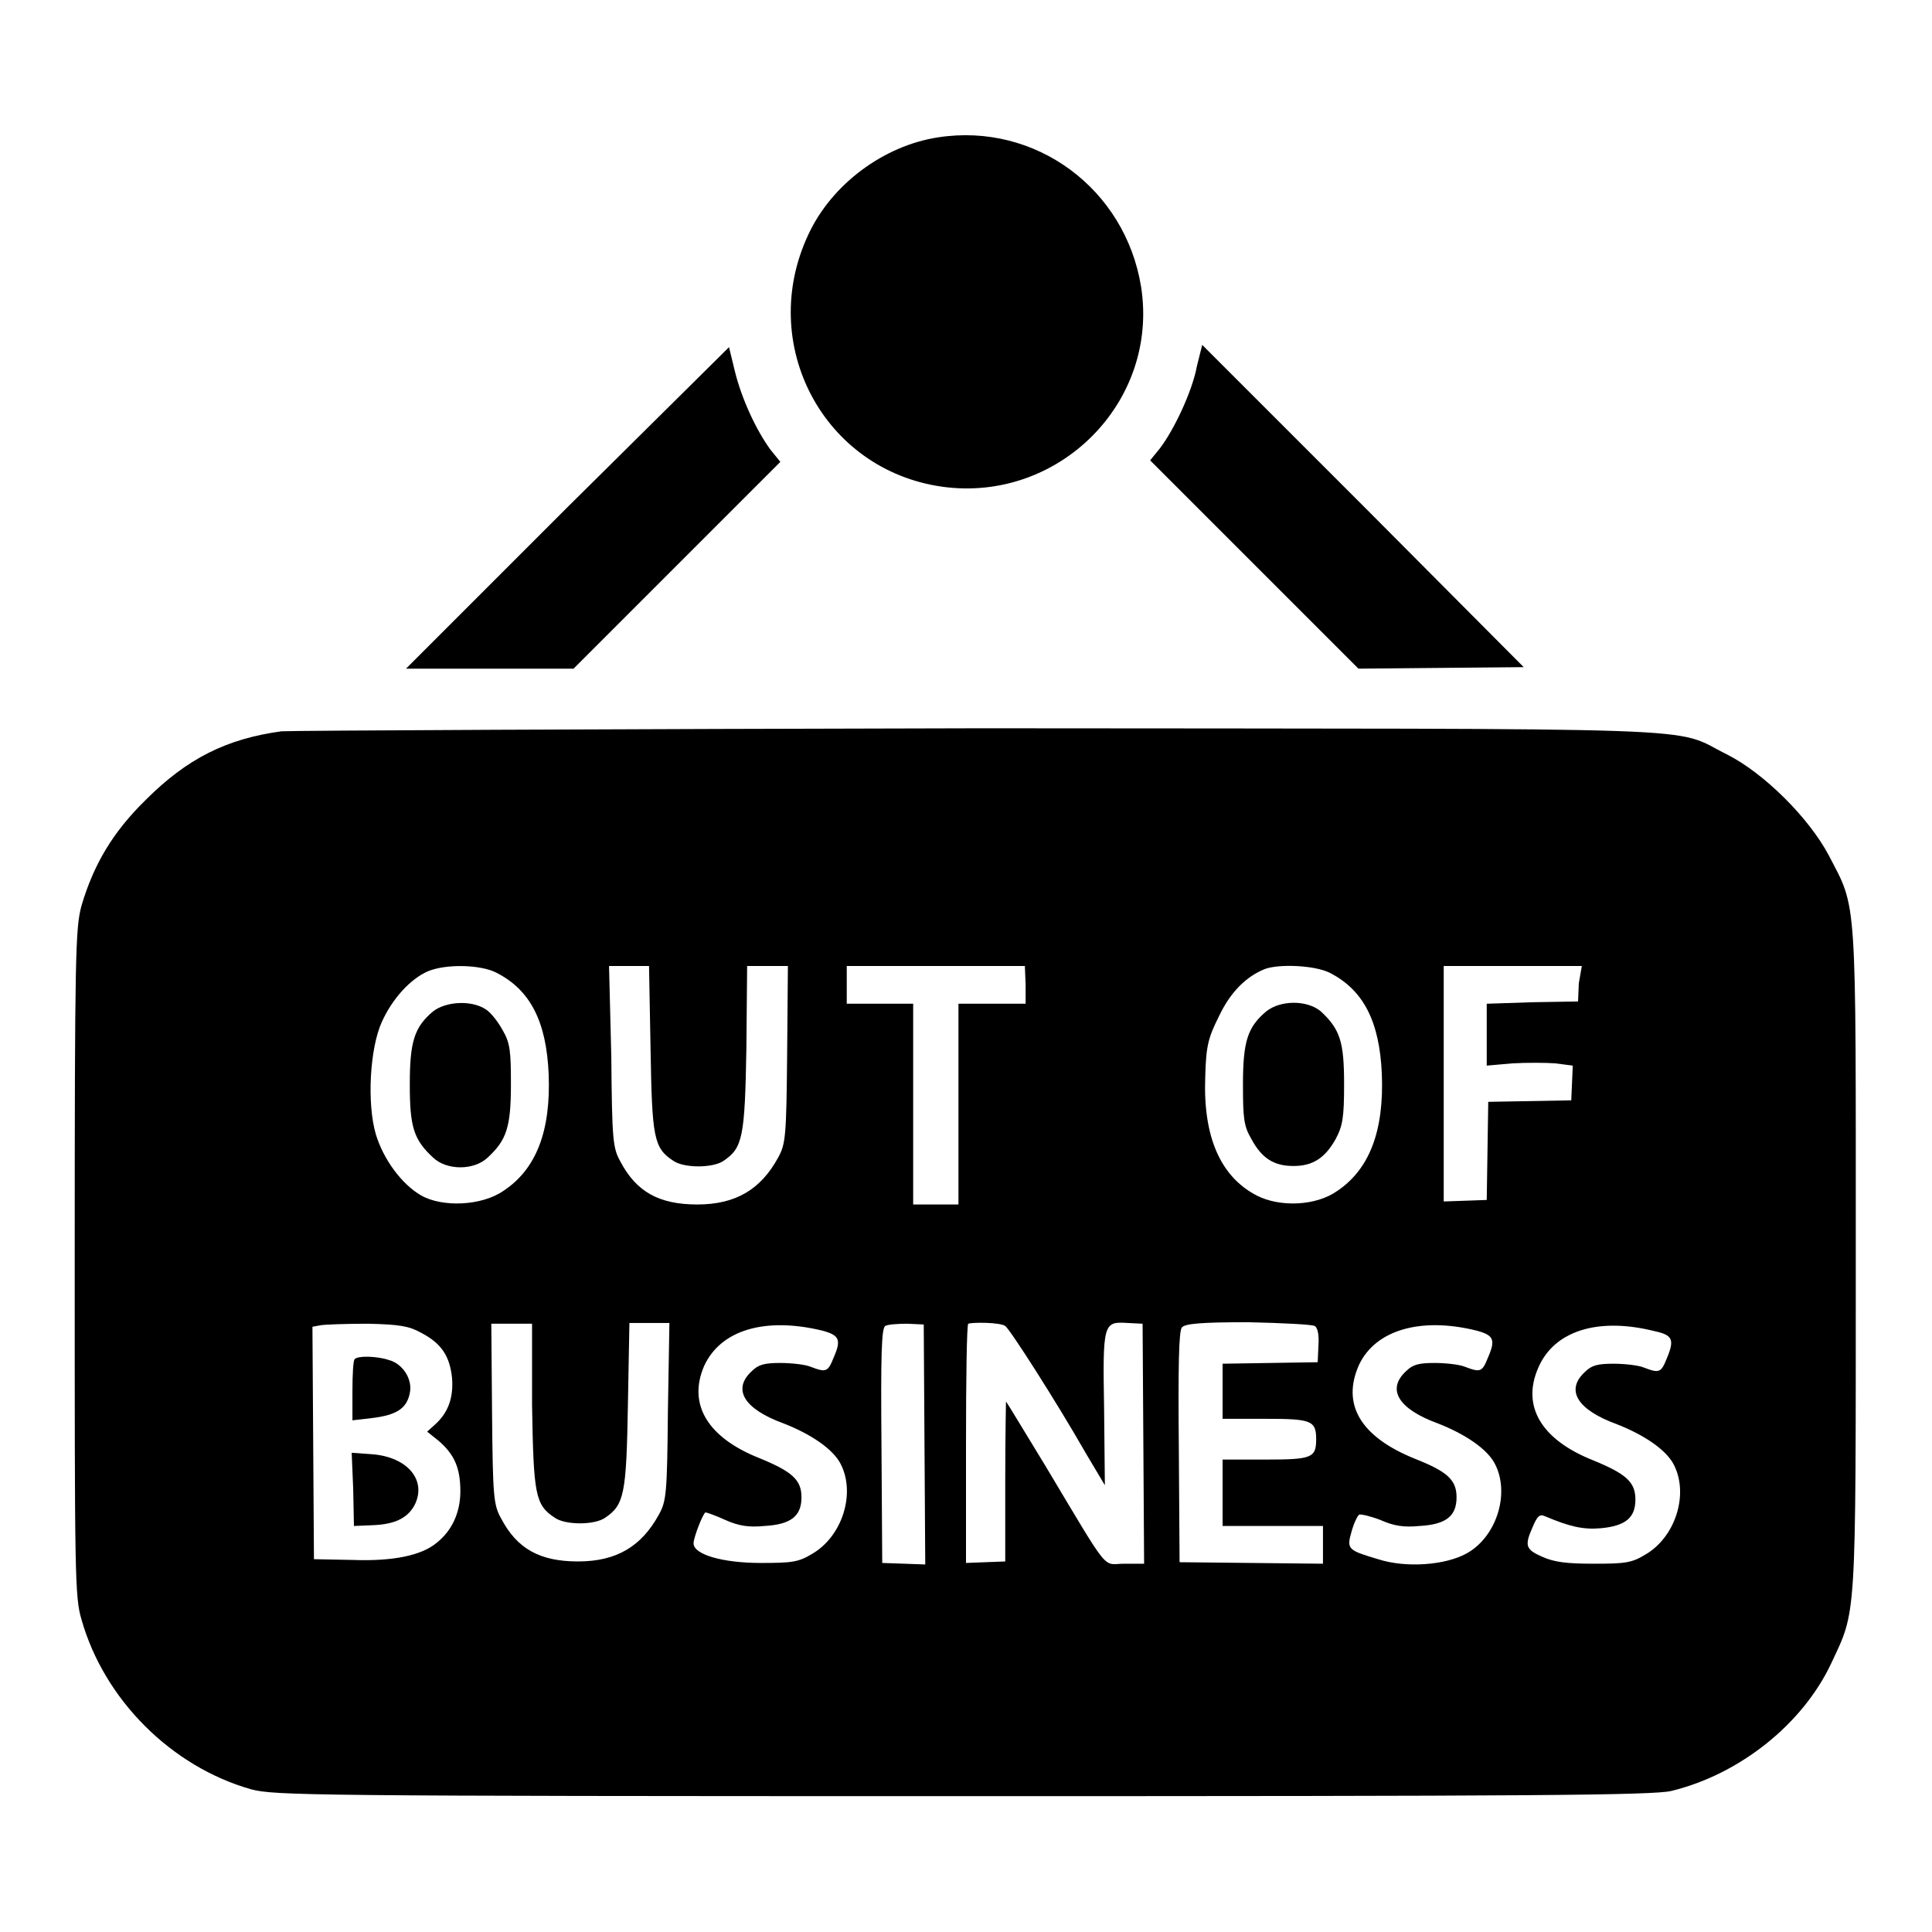
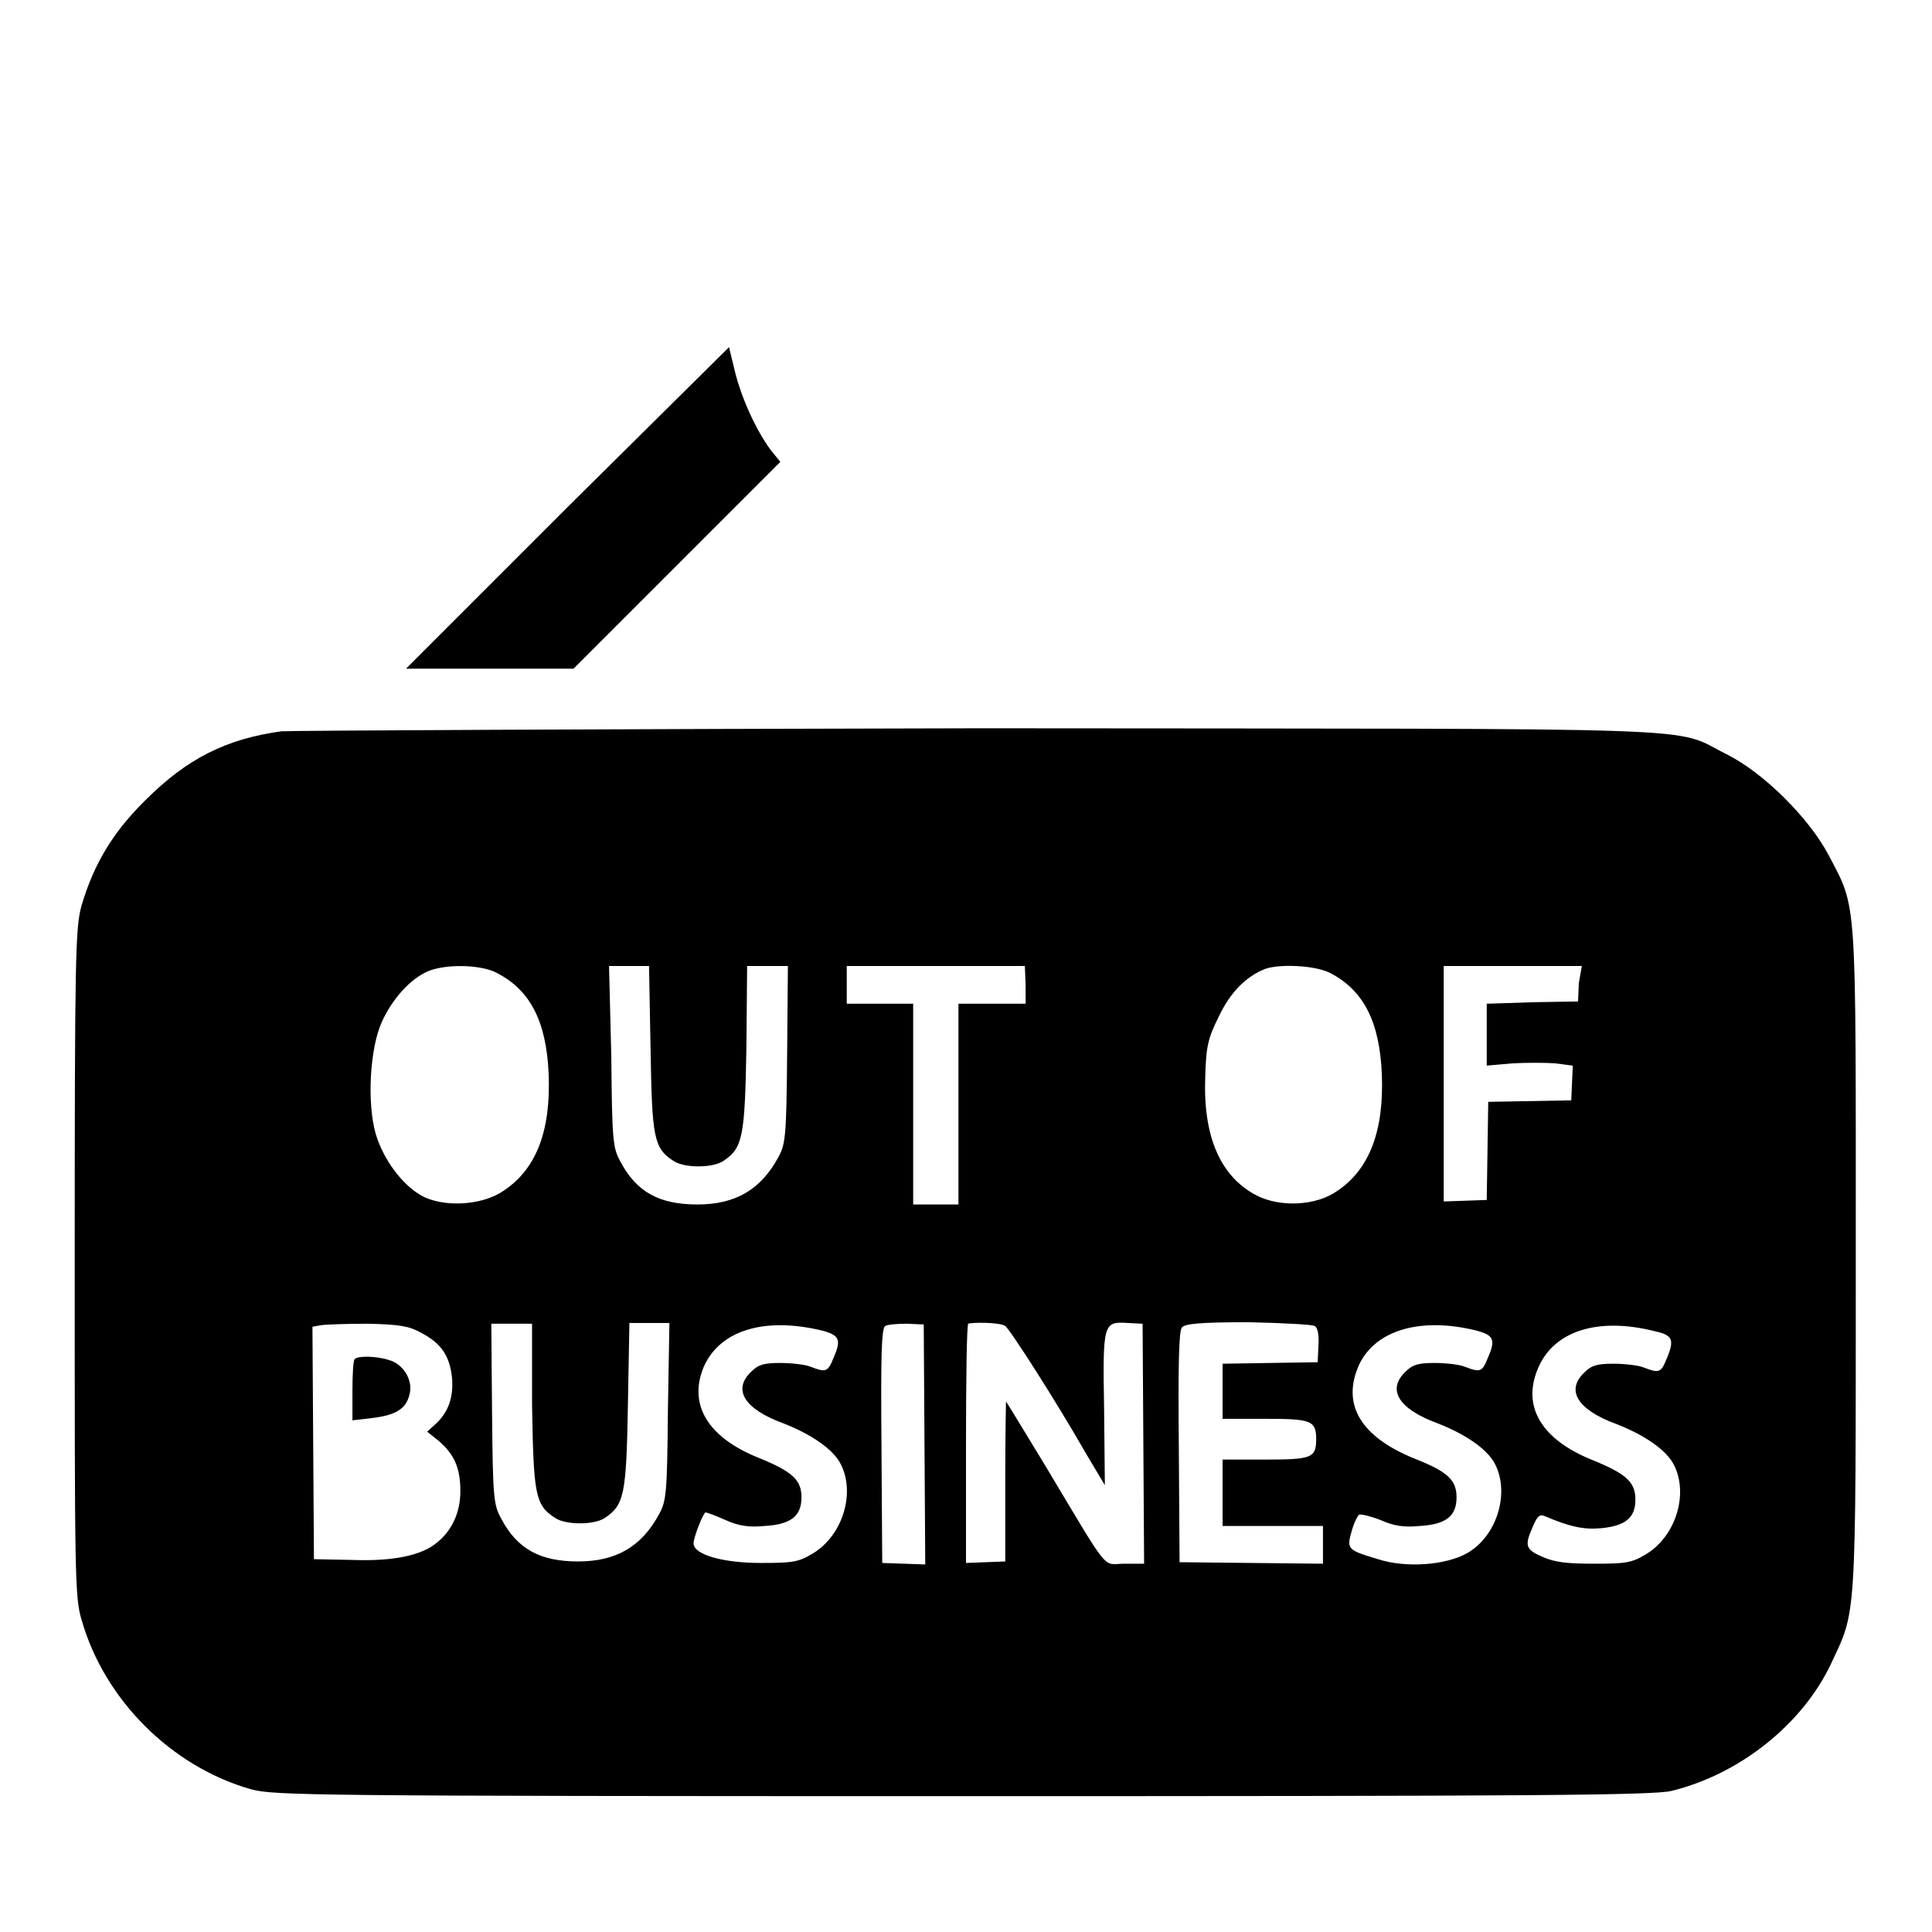
<svg xmlns="http://www.w3.org/2000/svg" version="1.1" x="0px" y="0px" viewBox="0 0 256 256" enable-background="new 0 0 256 256" xml:space="preserve">
  <g>
    <g>
      <g>
-         <path fill="#000000" d="M124.3,18.2c-7.2,1.1-14.1,6.2-17.2,12.9c-6.8,14.5,2,31.2,17.8,33.4c15.4,2.1,28.7-11.2,26.3-26.5C149.1,25,137.2,16.2,124.3,18.2z" />
        <path fill="#000000" d="M75.2,67.2L53.8,88.6h11.1H76l13.7-13.7l13.7-13.7l-1.3-1.6c-1.9-2.6-3.8-6.7-4.7-10.3l-0.8-3.3L75.2,67.2z" />
-         <path fill="#000000" d="M158.6,48.5c-0.6,3.3-3,8.4-4.9,10.9l-1.3,1.6l13.7,13.7L180,88.6l11-0.1l10.9-0.1L180.6,67l-21.3-21.3L158.6,48.5z" />
        <path fill="#000000" d="M37.3,96.9c-7.3,1-12.5,3.6-18,9.1c-4.4,4.3-6.9,8.6-8.5,14c-0.8,3-0.9,6-0.9,47.3s0,44.3,0.9,47.3c3,10.6,11.9,19.5,22.5,22.5c3.1,0.8,7.4,0.9,94.3,0.9c74.9,0,91.6-0.1,93.9-0.7c9-2.2,17.3-8.8,21.1-16.8c3.4-7.3,3.3-4.9,3.3-53.5c0-49.1,0.2-46.4-3.6-53.7c-2.6-4.9-8.5-10.8-13.4-13.3c-7.7-3.8,1.3-3.4-99-3.5C80.5,96.6,38.8,96.8,37.3,96.9z M65.8,128.9c4.5,2.3,6.6,6.5,6.9,13.4c0.3,7.5-1.6,12.6-6,15.5c-2.9,2-8.1,2.2-10.9,0.6c-2.6-1.5-5-4.8-6-8.1c-1.2-4.1-0.8-11.4,0.8-14.9c1.4-3.1,3.8-5.7,6.1-6.7C59.1,127.7,63.7,127.8,65.8,128.9z M86.2,138.9c0.2,11.8,0.4,13.2,3,14.9c1.4,1,5.3,1,6.7,0c2.5-1.7,2.8-3.1,3-14.9L99,128h2.7h2.7l-0.1,11.7c-0.1,10.9-0.2,11.9-1.2,13.7c-2.3,4.2-5.6,6.2-10.7,6.2c-5.1,0-8.1-1.7-10.2-5.7c-1-1.8-1.1-2.8-1.2-13.9L80.7,128h2.7H86L86.2,138.9z M135.9,130.5v2.5h-4.4H127v13.3v13.3h-3h-3v-13.3v-13.3h-4.4h-4.4v-2.5V128h11.8h11.8L135.9,130.5L135.9,130.5z M176.2,128.9c4.5,2.3,6.6,6.5,6.9,13.4c0.3,7.5-1.6,12.6-5.9,15.5c-2.8,2-7.6,2.2-10.7,0.6c-4.8-2.5-7.1-7.8-6.8-15.7c0.1-4.1,0.4-5.2,1.8-8c1.5-3.2,3.6-5.3,6.1-6.3C169.5,127.7,174.2,127.9,176.2,128.9z M209.2,130.3l-0.1,2.4l-6,0.1L197,133v4.1v4.1l3.4-0.3c1.8-0.1,4.4-0.1,5.7,0l2.3,0.3l-0.1,2.3l-0.1,2.3l-5.5,0.1l-5.5,0.1l-0.1,6.5l-0.1,6.5l-2.8,0.1l-2.9,0.1v-15.8V128h9.2h9.1L209.2,130.3z M55.8,176.6c2.7,1.4,3.8,3.1,4.1,6c0.2,2.6-0.5,4.6-2.3,6.2l-1,0.9l1.5,1.2c2.1,1.8,2.9,3.6,2.9,6.7c0,2.8-1.1,5.2-3.1,6.8c-2,1.7-5.8,2.5-11.2,2.3l-5.1-0.1l-0.1-15.4l-0.1-15.4l1.1-0.2c0.6-0.1,3.4-0.2,6.3-0.2C52.9,175.5,54.2,175.7,55.8,176.6z M70.5,186.2c0.2,11.8,0.4,13.2,3,14.9c1.4,1,5.3,1,6.7,0c2.5-1.7,2.8-3.1,3-14.9l0.2-10.9H86h2.7L88.5,187c-0.1,10.9-0.2,11.9-1.2,13.7c-2.3,4.2-5.6,6.2-10.7,6.2c-5.1,0-8.1-1.7-10.2-5.7c-1-1.8-1.1-2.8-1.2-13.9l-0.1-11.9h2.7h2.7L70.5,186.2z M108.9,176.3c2.3,0.6,2.6,1.2,1.6,3.5c-0.8,2-1,2.1-3.1,1.3c-0.7-0.3-2.6-0.5-4-0.5c-2.1,0-2.9,0.2-3.8,1.1c-2.6,2.4-1,5,4.2,6.9c3.6,1.4,6.6,3.4,7.6,5.4c2,3.9,0.2,9.6-3.8,11.9c-1.8,1.1-2.7,1.2-6.8,1.2c-5,0-8.9-1.1-8.9-2.6c0-0.8,1.3-4.1,1.6-4.1c0.1,0,1.3,0.4,2.6,1c1.8,0.8,3.1,1,5.2,0.8c3.5-0.2,4.9-1.3,4.9-3.8c0-2.3-1.2-3.4-5.6-5.2c-6.8-2.7-9.5-7.1-7.3-12.2C95.5,176.2,101.4,174.5,108.9,176.3z M122.5,191.4l0.1,15.9l-2.8-0.1l-2.9-0.1l-0.1-15.5c-0.1-12.1,0-15.6,0.5-15.9c0.3-0.2,1.6-0.3,2.9-0.3l2.2,0.1L122.5,191.4z M133.2,175.7c0.6,0.4,6.7,9.9,10.7,16.9l2.5,4.2l-0.1-10.1c-0.2-11.4-0.1-11.6,3.1-11.4l2,0.1l0.1,15.9l0.1,15.9h-2.6c-3,0-1.7,1.7-10.5-13c-2.8-4.6-5.1-8.4-5.2-8.5c0-0.1-0.1,4.6-0.1,10.5v10.7l-2.6,0.1l-2.6,0.1v-15.7c0-8.6,0.1-15.9,0.3-16C128.8,175.2,132.5,175.2,133.2,175.7z M174.2,175.7c0.4,0.2,0.6,1.2,0.5,2.6l-0.1,2.2l-6.3,0.1l-6.3,0.1v3.6v3.7h5.6c6.1,0,6.8,0.2,6.8,2.7s-0.6,2.7-6.8,2.7H162v4.4v4.4h6.7h6.6v2.5v2.5l-9.5-0.1l-9.5-0.1l-0.1-15.2c-0.1-10.8,0-15.4,0.4-15.9c0.4-0.5,2.4-0.7,8.8-0.7C169.9,175.3,173.9,175.5,174.2,175.7z M195.6,176.3c2.3,0.6,2.6,1.2,1.6,3.5c-0.8,2-1,2.1-3.1,1.3c-0.7-0.3-2.6-0.5-4-0.5c-2.1,0-2.9,0.2-3.8,1.1c-2.6,2.4-1,5,4.2,6.9c3.6,1.4,6.6,3.4,7.6,5.4c2,3.9,0.2,9.6-3.7,11.8c-2.8,1.6-8.1,2-11.8,0.8c-4-1.2-4.2-1.3-3.5-3.7c0.3-1.1,0.8-2.1,1-2.2c0.2-0.1,1.5,0.2,2.8,0.7c1.8,0.8,3.1,1,5.2,0.8c3.5-0.2,4.9-1.3,4.9-3.8c0-2.3-1.2-3.4-5.5-5.1c-7.2-2.9-9.8-7.2-7.4-12.5C182.3,176.2,188.3,174.5,195.6,176.3z M219.3,176.4c2.3,0.5,2.6,1.1,1.6,3.5c-0.8,2-1,2.1-3.1,1.3c-0.7-0.3-2.6-0.5-4-0.5c-2.1,0-2.9,0.2-3.8,1.1c-2.6,2.4-1,5,4.2,6.9c3.6,1.4,6.6,3.4,7.6,5.4c2,3.9,0.2,9.6-3.8,11.9c-1.8,1.1-2.7,1.2-6.8,1.2c-3.6,0-5.2-0.2-6.8-0.9c-2.3-1-2.4-1.5-1.3-4c0.6-1.4,0.9-1.7,1.6-1.4c3.3,1.4,5.1,1.8,7.4,1.6c3.3-0.3,4.6-1.4,4.6-3.8c0-2.3-1.2-3.4-5.6-5.2c-6.8-2.7-9.5-7.1-7.3-12.2C205.9,176.3,211.8,174.5,219.3,176.4z" />
-         <path fill="#000000" d="M57.4,134c-2.5,2.1-3.1,4-3.1,9.7c0,5.6,0.5,7.3,3.1,9.7c1.8,1.7,5.4,1.7,7.2,0c2.5-2.3,3.1-4,3.1-9.7c0-4.4-0.1-5.5-1.1-7.2c-0.6-1.1-1.6-2.4-2.3-2.8C62.4,132.5,59.1,132.7,57.4,134z" />
-         <path fill="#000000" d="M167.8,134c-2.5,2.1-3.1,4-3.1,9.7c0,4.4,0.1,5.5,1.1,7.2c1.4,2.6,3,3.6,5.6,3.6c2.6,0,4.2-1.1,5.6-3.6c0.9-1.7,1.1-2.8,1.1-7.2c0-5.6-0.5-7.3-3.1-9.7C173.2,132.5,169.7,132.5,167.8,134z" />
        <path fill="#000000" d="M47,180.1c-0.2,0.1-0.3,2.1-0.3,4.2v3.9l2.6-0.3c3.3-0.4,4.6-1.3,5-3.3c0.4-1.8-0.9-3.9-2.8-4.4C50,179.7,47.4,179.6,47,180.1z" />
-         <path fill="#000000" d="M46.8,197.3l0.1,4.9l2.4-0.1c3.1-0.1,4.8-1,5.7-2.8c1.5-3.2-1-6.2-5.6-6.6l-2.8-0.2L46.8,197.3z" />
      </g>
    </g>
  </g>
</svg>